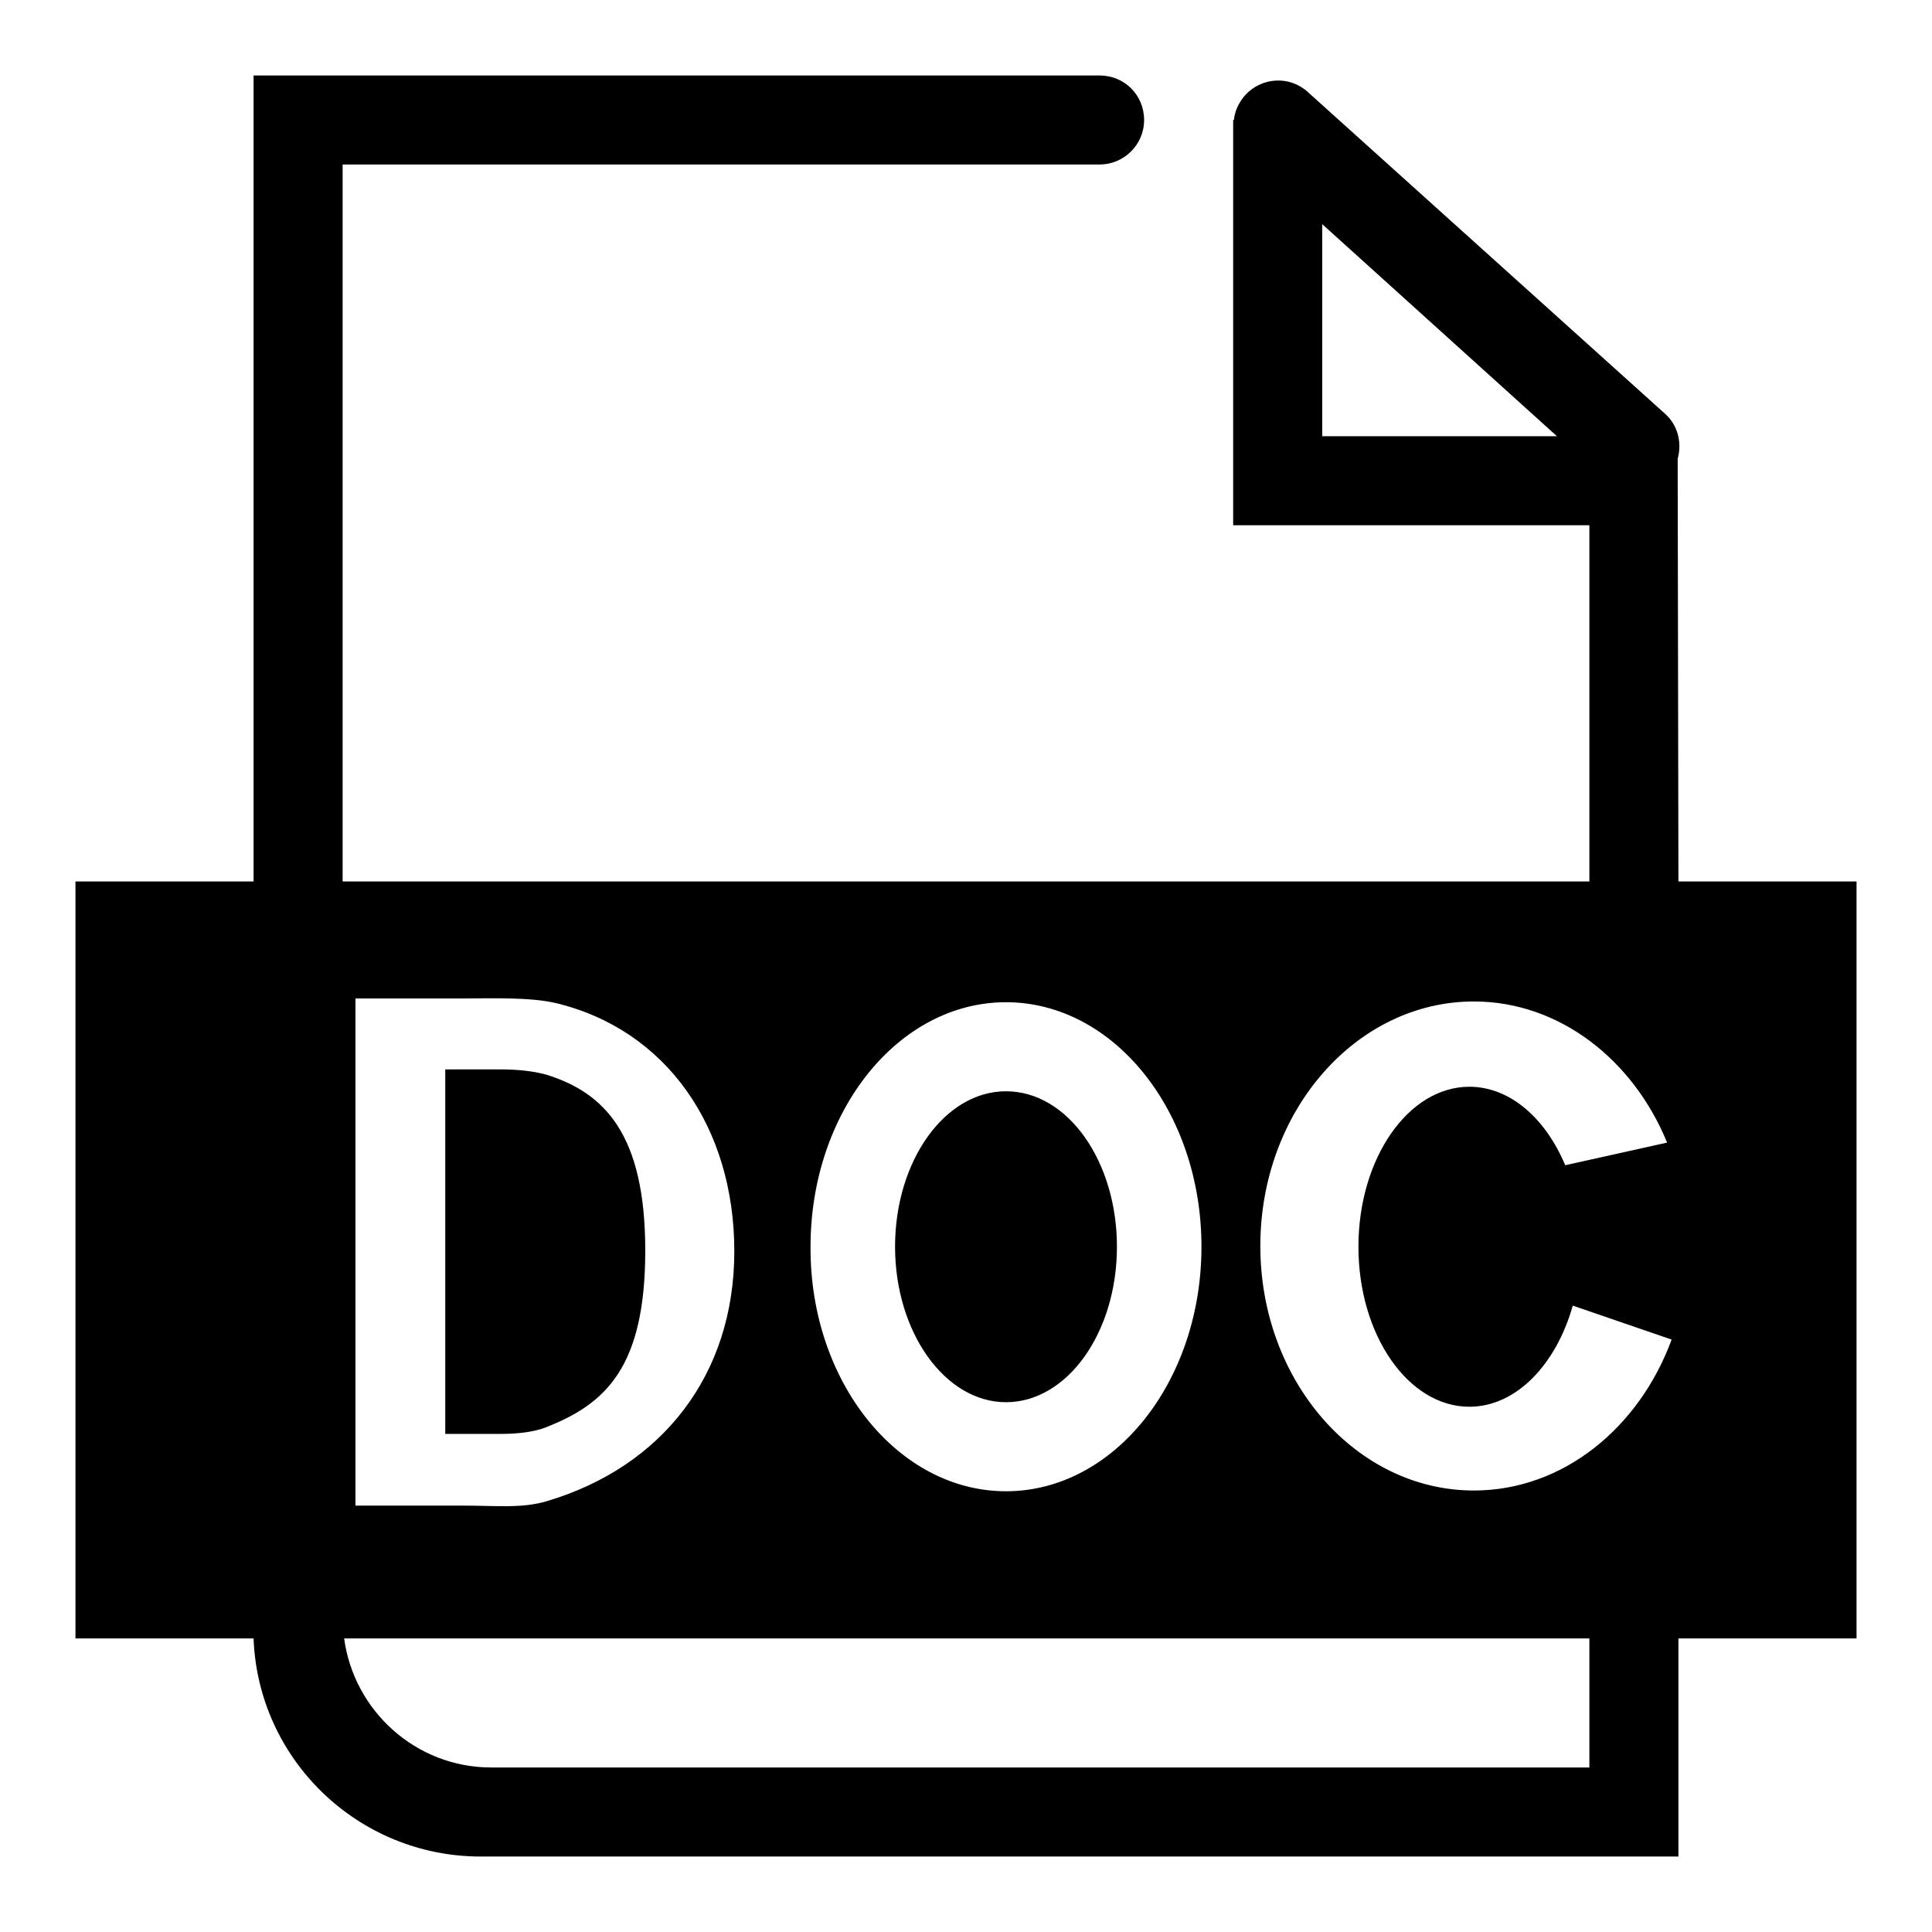
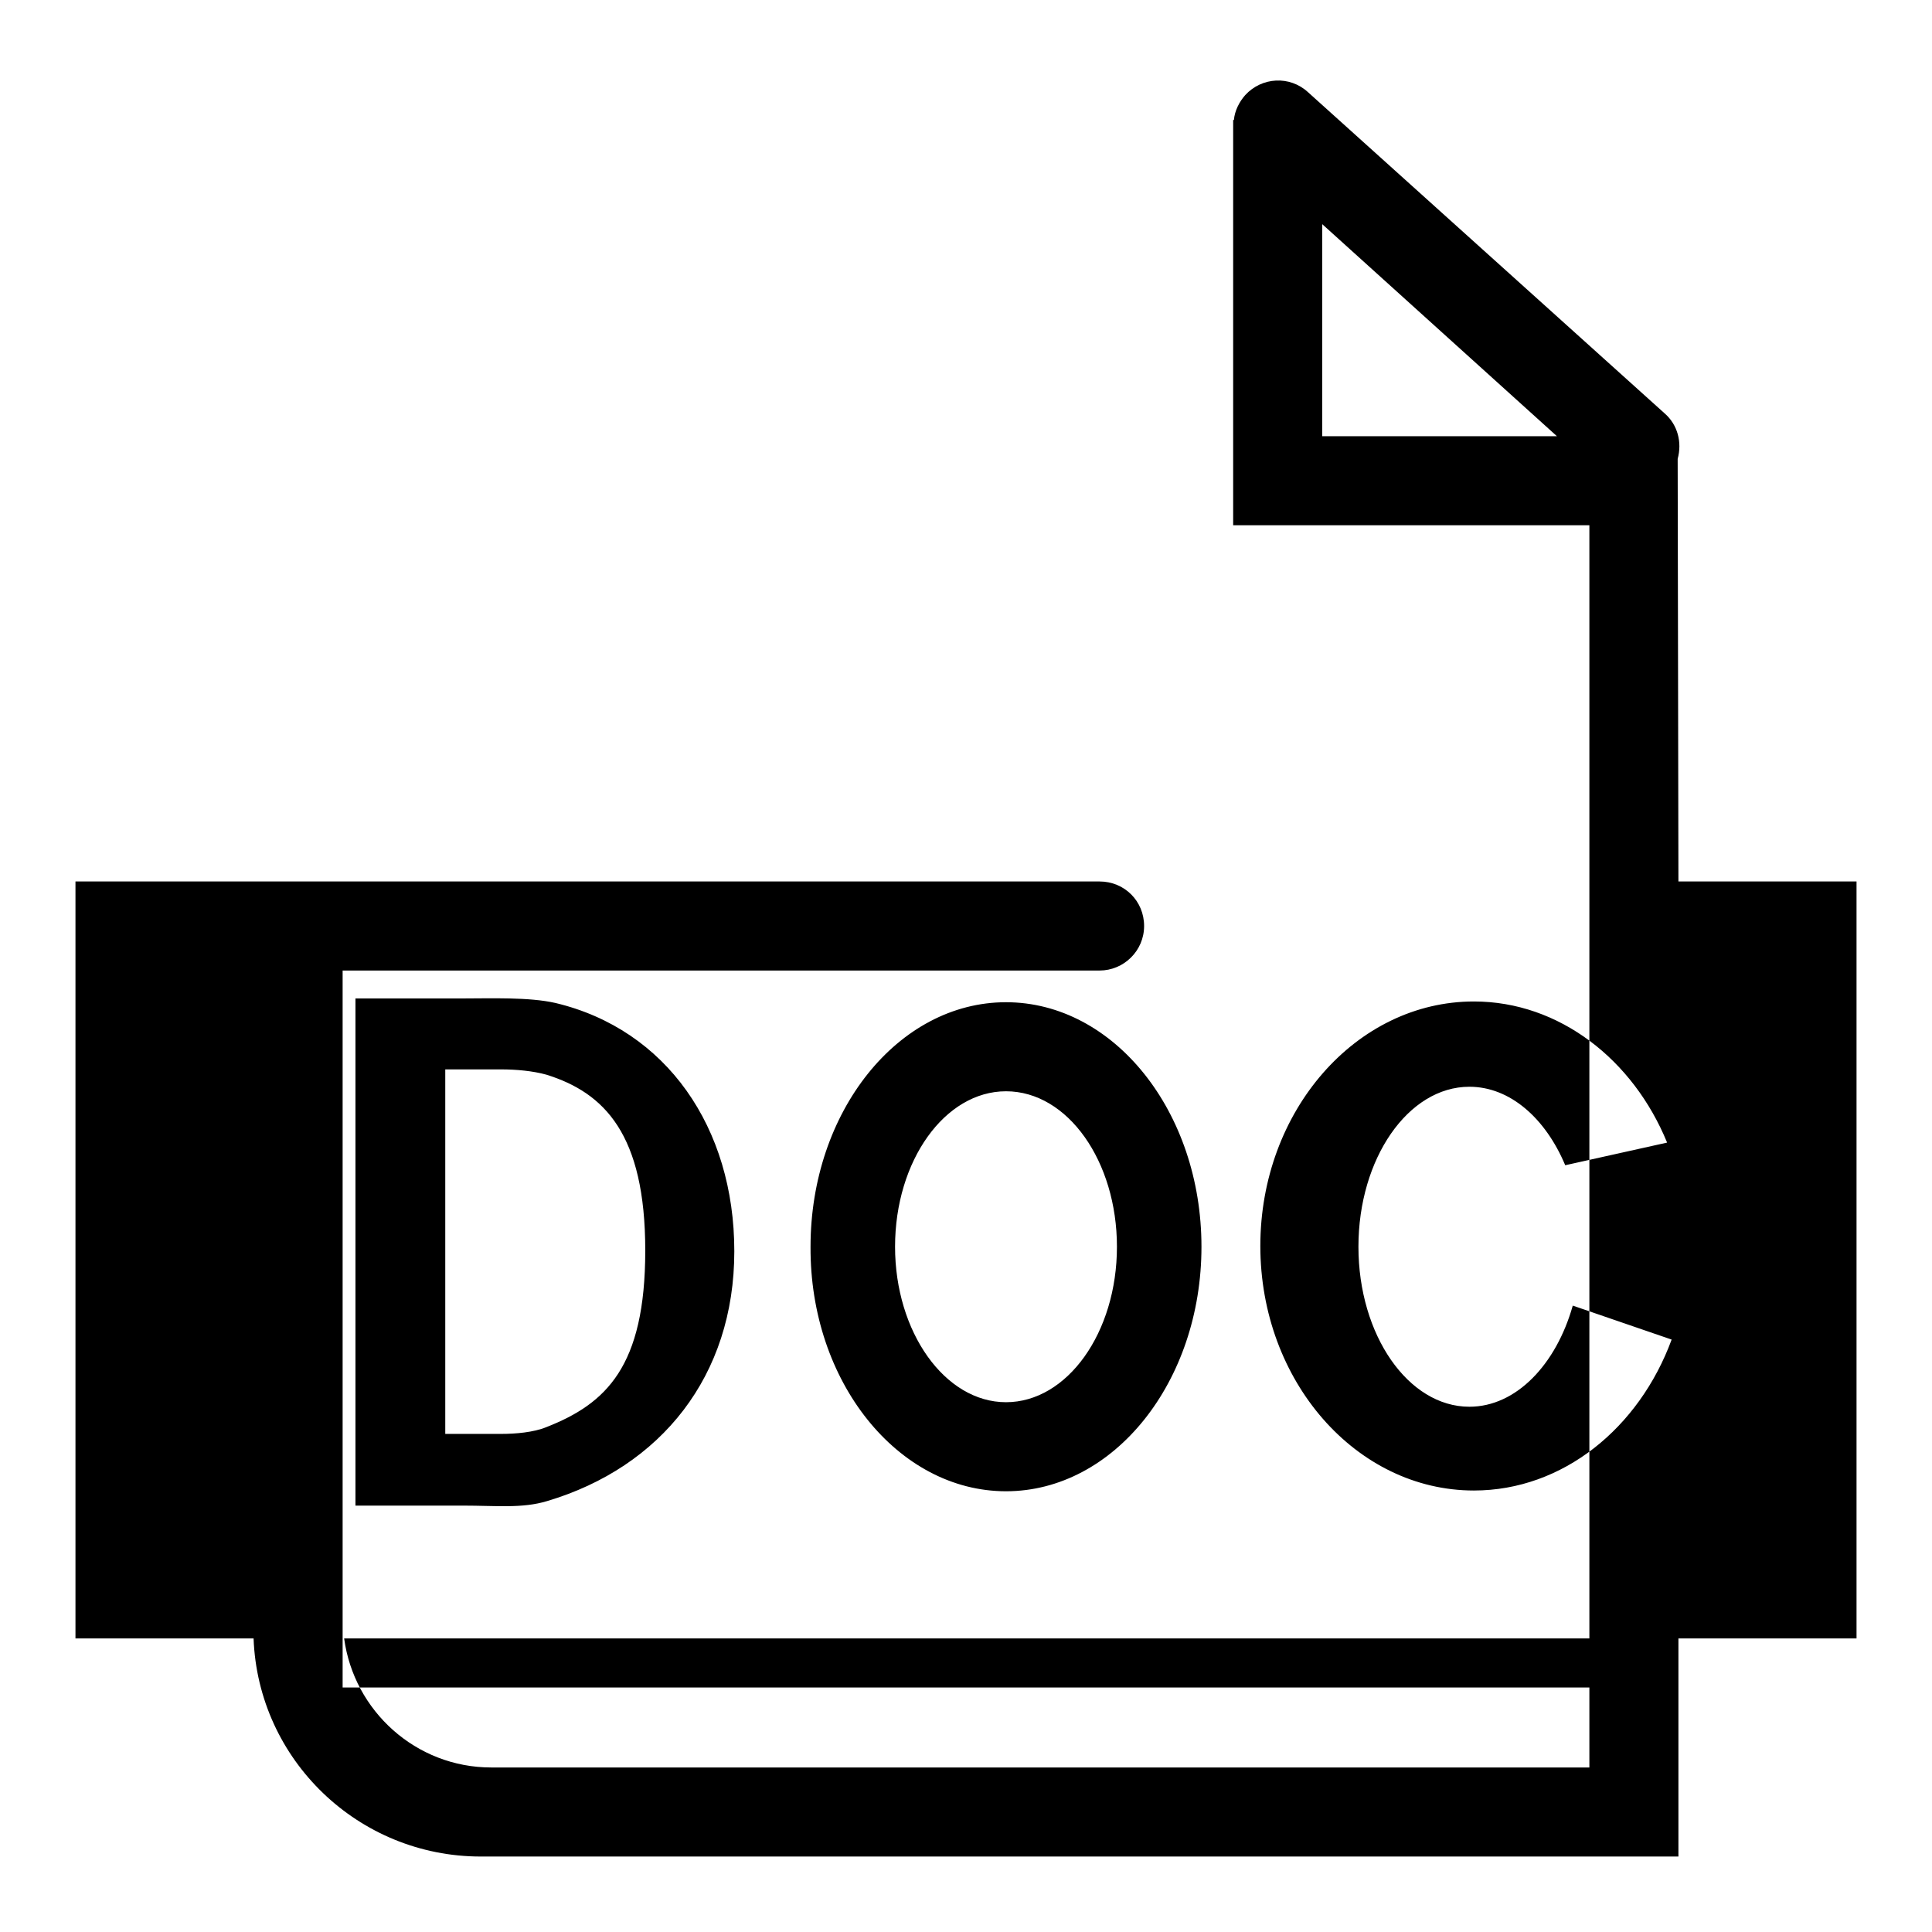
<svg xmlns="http://www.w3.org/2000/svg" version="1.1" x="0px" y="0px" viewBox="0 0 256 256" enable-background="new 0 0 256 256" xml:space="preserve">
  <g>
-     <path fill="#000000" d="M220.9,151.4c-4.5-11-14.3-18.7-25.6-18.7c-15.6,0-28.3,14.5-28.3,32.4c0,17.9,12.7,32.4,28.3,32.4 c11.8,0,21.9-8.3,26.2-20l-13.1-4.5c-2.2,7.8-7.5,13.4-13.7,13.4c-8.1,0-14.7-9.5-14.7-21.2s6.6-21.2,14.7-21.2 c5.4,0,10.1,4.2,12.7,10.4L220.9,151.4L220.9,151.4z M222.4,116.8H246v100.3h-23.6V246H144h16.1H63.7c-16.2,0-29.5-12.8-30.1-28.9 H10V116.8h23.6V10h112.1c3.3,0,5.9,2.6,5.9,5.9s-2.7,5.9-5.9,5.9H45.4v95h165.2V69.6h-47.2V15.9h0.1c0.1-1.2,0.7-2.4,1.5-3.3 c2.2-2.4,5.9-2.6,8.3-0.4l47.3,42.6c1.7,1.5,2.3,3.8,1.7,6L222.4,116.8L222.4,116.8z M45.6,217.1c1.3,9.6,9.5,17.1,19.5,17.1H128 V246h16.1H128v-11.8h82.6v-17.1H45.6z M206.3,57.8l-31.1-28.1v28.1H206.3z M61.3,199.5c4.5,0,7.9,0.4,11.2-0.6 c15.1-4.5,24.8-16.6,24.8-33.1c0-16.4-9-29.4-23.7-32.9c-3.5-0.8-8.6-0.6-12.3-0.6H47.1v67.2H61.3z M66.4,190H59v-48.3h7.4 c2,0,4.2,0.2,6,0.7c7.7,2.4,13.1,7.9,13.1,23.3c0,15.4-5.2,20.3-13.1,23.4C70.7,189.8,68.3,190,66.4,190z M133.3,197.6 c14.3,0,25.9-14.5,25.9-32.4c0-17.9-11.6-32.4-25.9-32.4c-14.3,0-25.9,14.5-25.9,32.4C107.3,183.1,119,197.6,133.3,197.6z  M133.3,185.8c-8.1,0-14.7-9.3-14.7-20.6c0-11.4,6.6-20.6,14.7-20.6c8.2,0,14.7,9.3,14.7,20.6C148,176.6,141.4,185.8,133.3,185.8z" />
+     <path fill="#000000" d="M220.9,151.4c-4.5-11-14.3-18.7-25.6-18.7c-15.6,0-28.3,14.5-28.3,32.4c0,17.9,12.7,32.4,28.3,32.4 c11.8,0,21.9-8.3,26.2-20l-13.1-4.5c-2.2,7.8-7.5,13.4-13.7,13.4c-8.1,0-14.7-9.5-14.7-21.2s6.6-21.2,14.7-21.2 c5.4,0,10.1,4.2,12.7,10.4L220.9,151.4L220.9,151.4z M222.4,116.8H246v100.3h-23.6V246H144h16.1H63.7c-16.2,0-29.5-12.8-30.1-28.9 H10V116.8h23.6h112.1c3.3,0,5.9,2.6,5.9,5.9s-2.7,5.9-5.9,5.9H45.4v95h165.2V69.6h-47.2V15.9h0.1c0.1-1.2,0.7-2.4,1.5-3.3 c2.2-2.4,5.9-2.6,8.3-0.4l47.3,42.6c1.7,1.5,2.3,3.8,1.7,6L222.4,116.8L222.4,116.8z M45.6,217.1c1.3,9.6,9.5,17.1,19.5,17.1H128 V246h16.1H128v-11.8h82.6v-17.1H45.6z M206.3,57.8l-31.1-28.1v28.1H206.3z M61.3,199.5c4.5,0,7.9,0.4,11.2-0.6 c15.1-4.5,24.8-16.6,24.8-33.1c0-16.4-9-29.4-23.7-32.9c-3.5-0.8-8.6-0.6-12.3-0.6H47.1v67.2H61.3z M66.4,190H59v-48.3h7.4 c2,0,4.2,0.2,6,0.7c7.7,2.4,13.1,7.9,13.1,23.3c0,15.4-5.2,20.3-13.1,23.4C70.7,189.8,68.3,190,66.4,190z M133.3,197.6 c14.3,0,25.9-14.5,25.9-32.4c0-17.9-11.6-32.4-25.9-32.4c-14.3,0-25.9,14.5-25.9,32.4C107.3,183.1,119,197.6,133.3,197.6z  M133.3,185.8c-8.1,0-14.7-9.3-14.7-20.6c0-11.4,6.6-20.6,14.7-20.6c8.2,0,14.7,9.3,14.7,20.6C148,176.6,141.4,185.8,133.3,185.8z" />
  </g>
</svg>